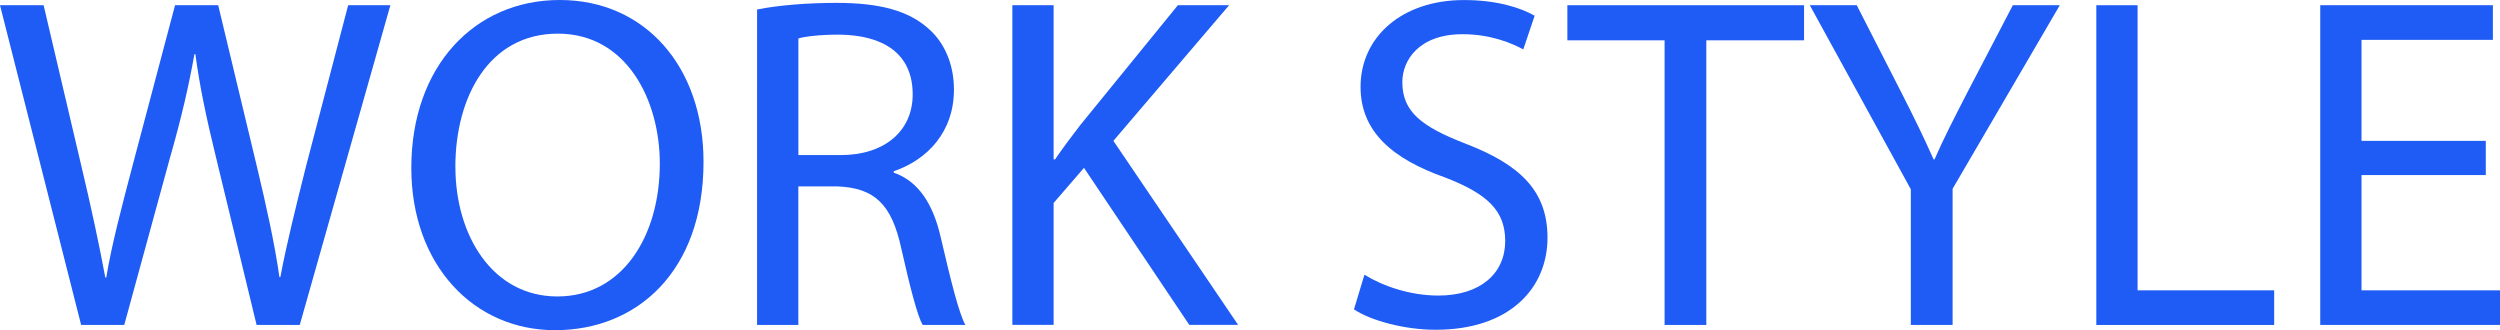
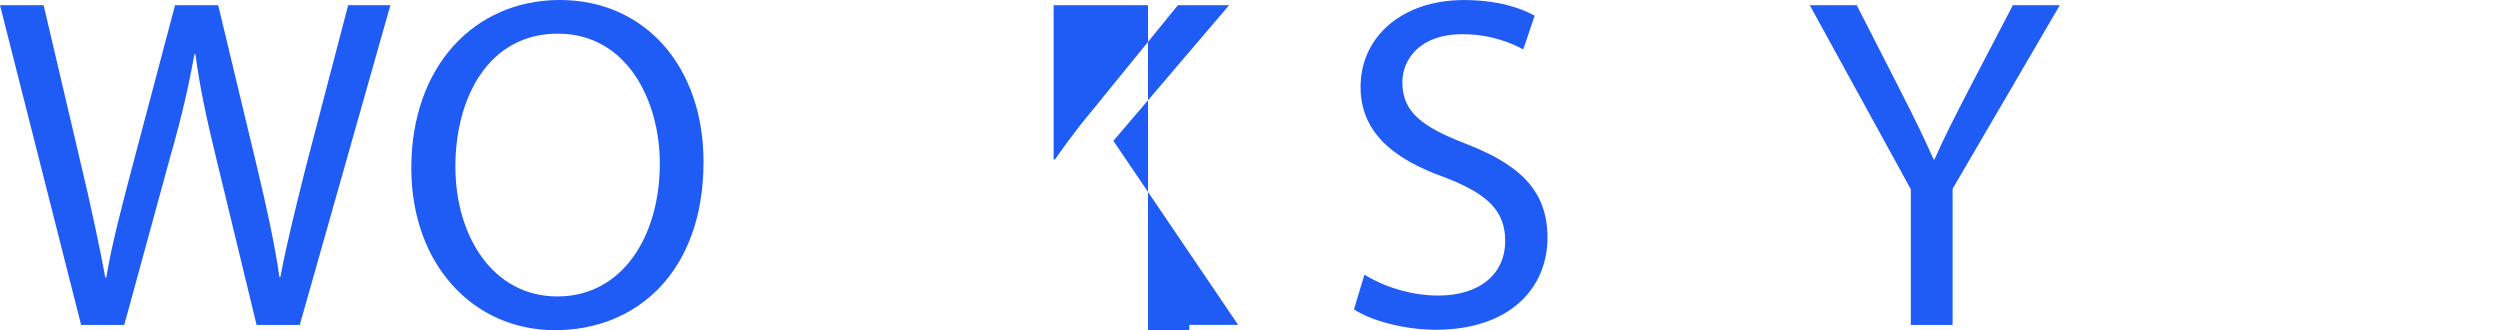
<svg xmlns="http://www.w3.org/2000/svg" id="_レイヤー_1" viewBox="0 0 583.99 77.12">
  <defs>
    <style>.cls-1{fill:#1f5cf5;}</style>
  </defs>
  <path class="cls-1" d="M18.95,75.9L0,1.22h10.19l8.87,37.79c2.22,9.31,4.21,18.62,5.54,25.82h.22c1.22-7.42,3.55-16.29,6.09-25.93L40.89,1.22h10.08l9.09,37.9c2.11,8.87,4.1,17.73,5.21,25.6h.22c1.55-8.2,3.66-16.51,5.98-25.82L81.33,1.22h9.86l-21.17,74.69h-10.08l-9.42-38.89c-2.33-9.53-3.88-16.84-4.88-24.38h-.22c-1.33,7.42-2.99,14.74-5.76,24.38l-10.64,38.89h-10.08Z" />
  <path class="cls-1" d="M164.34,37.79c0,25.71-15.62,39.34-34.68,39.34s-33.58-15.29-33.58-37.9C96.08,15.51,110.81,0,130.76,0s33.58,15.62,33.58,37.79ZM106.38,39c0,15.96,8.64,30.25,23.82,30.25s23.93-14.07,23.93-31.03c0-14.85-7.76-30.36-23.82-30.36s-23.94,14.74-23.94,31.14Z" />
-   <path class="cls-1" d="M176.86,2.22c4.88-1,11.86-1.55,18.5-1.55,10.31,0,16.95,1.88,21.61,6.09,3.77,3.33,5.87,8.42,5.87,14.18,0,9.86-6.21,16.4-14.07,19.06v.33c5.76,1.99,9.2,7.31,10.97,15.07,2.44,10.42,4.21,17.62,5.76,20.5h-9.97c-1.22-2.11-2.88-8.53-4.99-17.84-2.22-10.31-6.21-14.18-14.96-14.52h-9.09v32.36h-9.64V2.22ZM186.5,36.23h9.86c10.31,0,16.84-5.65,16.84-14.18,0-9.64-6.98-13.85-17.17-13.96-4.65,0-7.98.44-9.53.89v27.26Z" />
-   <path class="cls-1" d="M236.48,1.22h9.64v36.01h.33c1.99-2.88,3.99-5.54,5.87-7.98l22.83-28.04h11.97l-27.04,31.69,29.14,42.99h-11.41l-24.6-36.68-7.09,8.2v28.48h-9.64V1.22Z" />
+   <path class="cls-1" d="M236.48,1.22h9.64v36.01h.33c1.99-2.88,3.99-5.54,5.87-7.98l22.83-28.04h11.97l-27.04,31.69,29.14,42.99h-11.41v28.48h-9.64V1.22Z" />
  <path class="cls-1" d="M318.7,64.16c4.32,2.66,10.64,4.88,17.29,4.88,9.86,0,15.62-5.21,15.62-12.74,0-6.98-3.99-10.97-14.07-14.85-12.19-4.32-19.72-10.64-19.72-21.16,0-11.64,9.64-20.28,24.16-20.28,7.65,0,13.19,1.77,16.51,3.66l-2.66,7.87c-2.44-1.33-7.42-3.55-14.18-3.55-10.19,0-14.07,6.09-14.07,11.19,0,6.98,4.54,10.42,14.85,14.41,12.63,4.88,19.06,10.97,19.06,21.94,0,11.52-8.53,21.5-26.15,21.5-7.2,0-15.07-2.11-19.06-4.76l2.44-8.09Z" />
-   <path class="cls-1" d="M388.85,9.42h-22.72V1.22h55.29v8.2h-22.83v66.49h-9.75V9.42Z" />
  <path class="cls-1" d="M446.36,75.9v-31.69L422.76,1.22h10.97l10.53,20.61c2.88,5.65,5.1,10.19,7.42,15.4h.22c2.11-4.88,4.65-9.75,7.54-15.4l10.75-20.61h10.97l-25.04,42.88v31.8h-9.75Z" />
-   <path class="cls-1" d="M489.69,1.22h9.64v66.6h31.91v8.09h-41.55V1.22Z" />
-   <path class="cls-1" d="M580.67,40.89h-29.03v26.93h32.36v8.09h-42V1.22h40.33v8.09h-30.69v23.6h29.03v7.98Z" />
</svg>